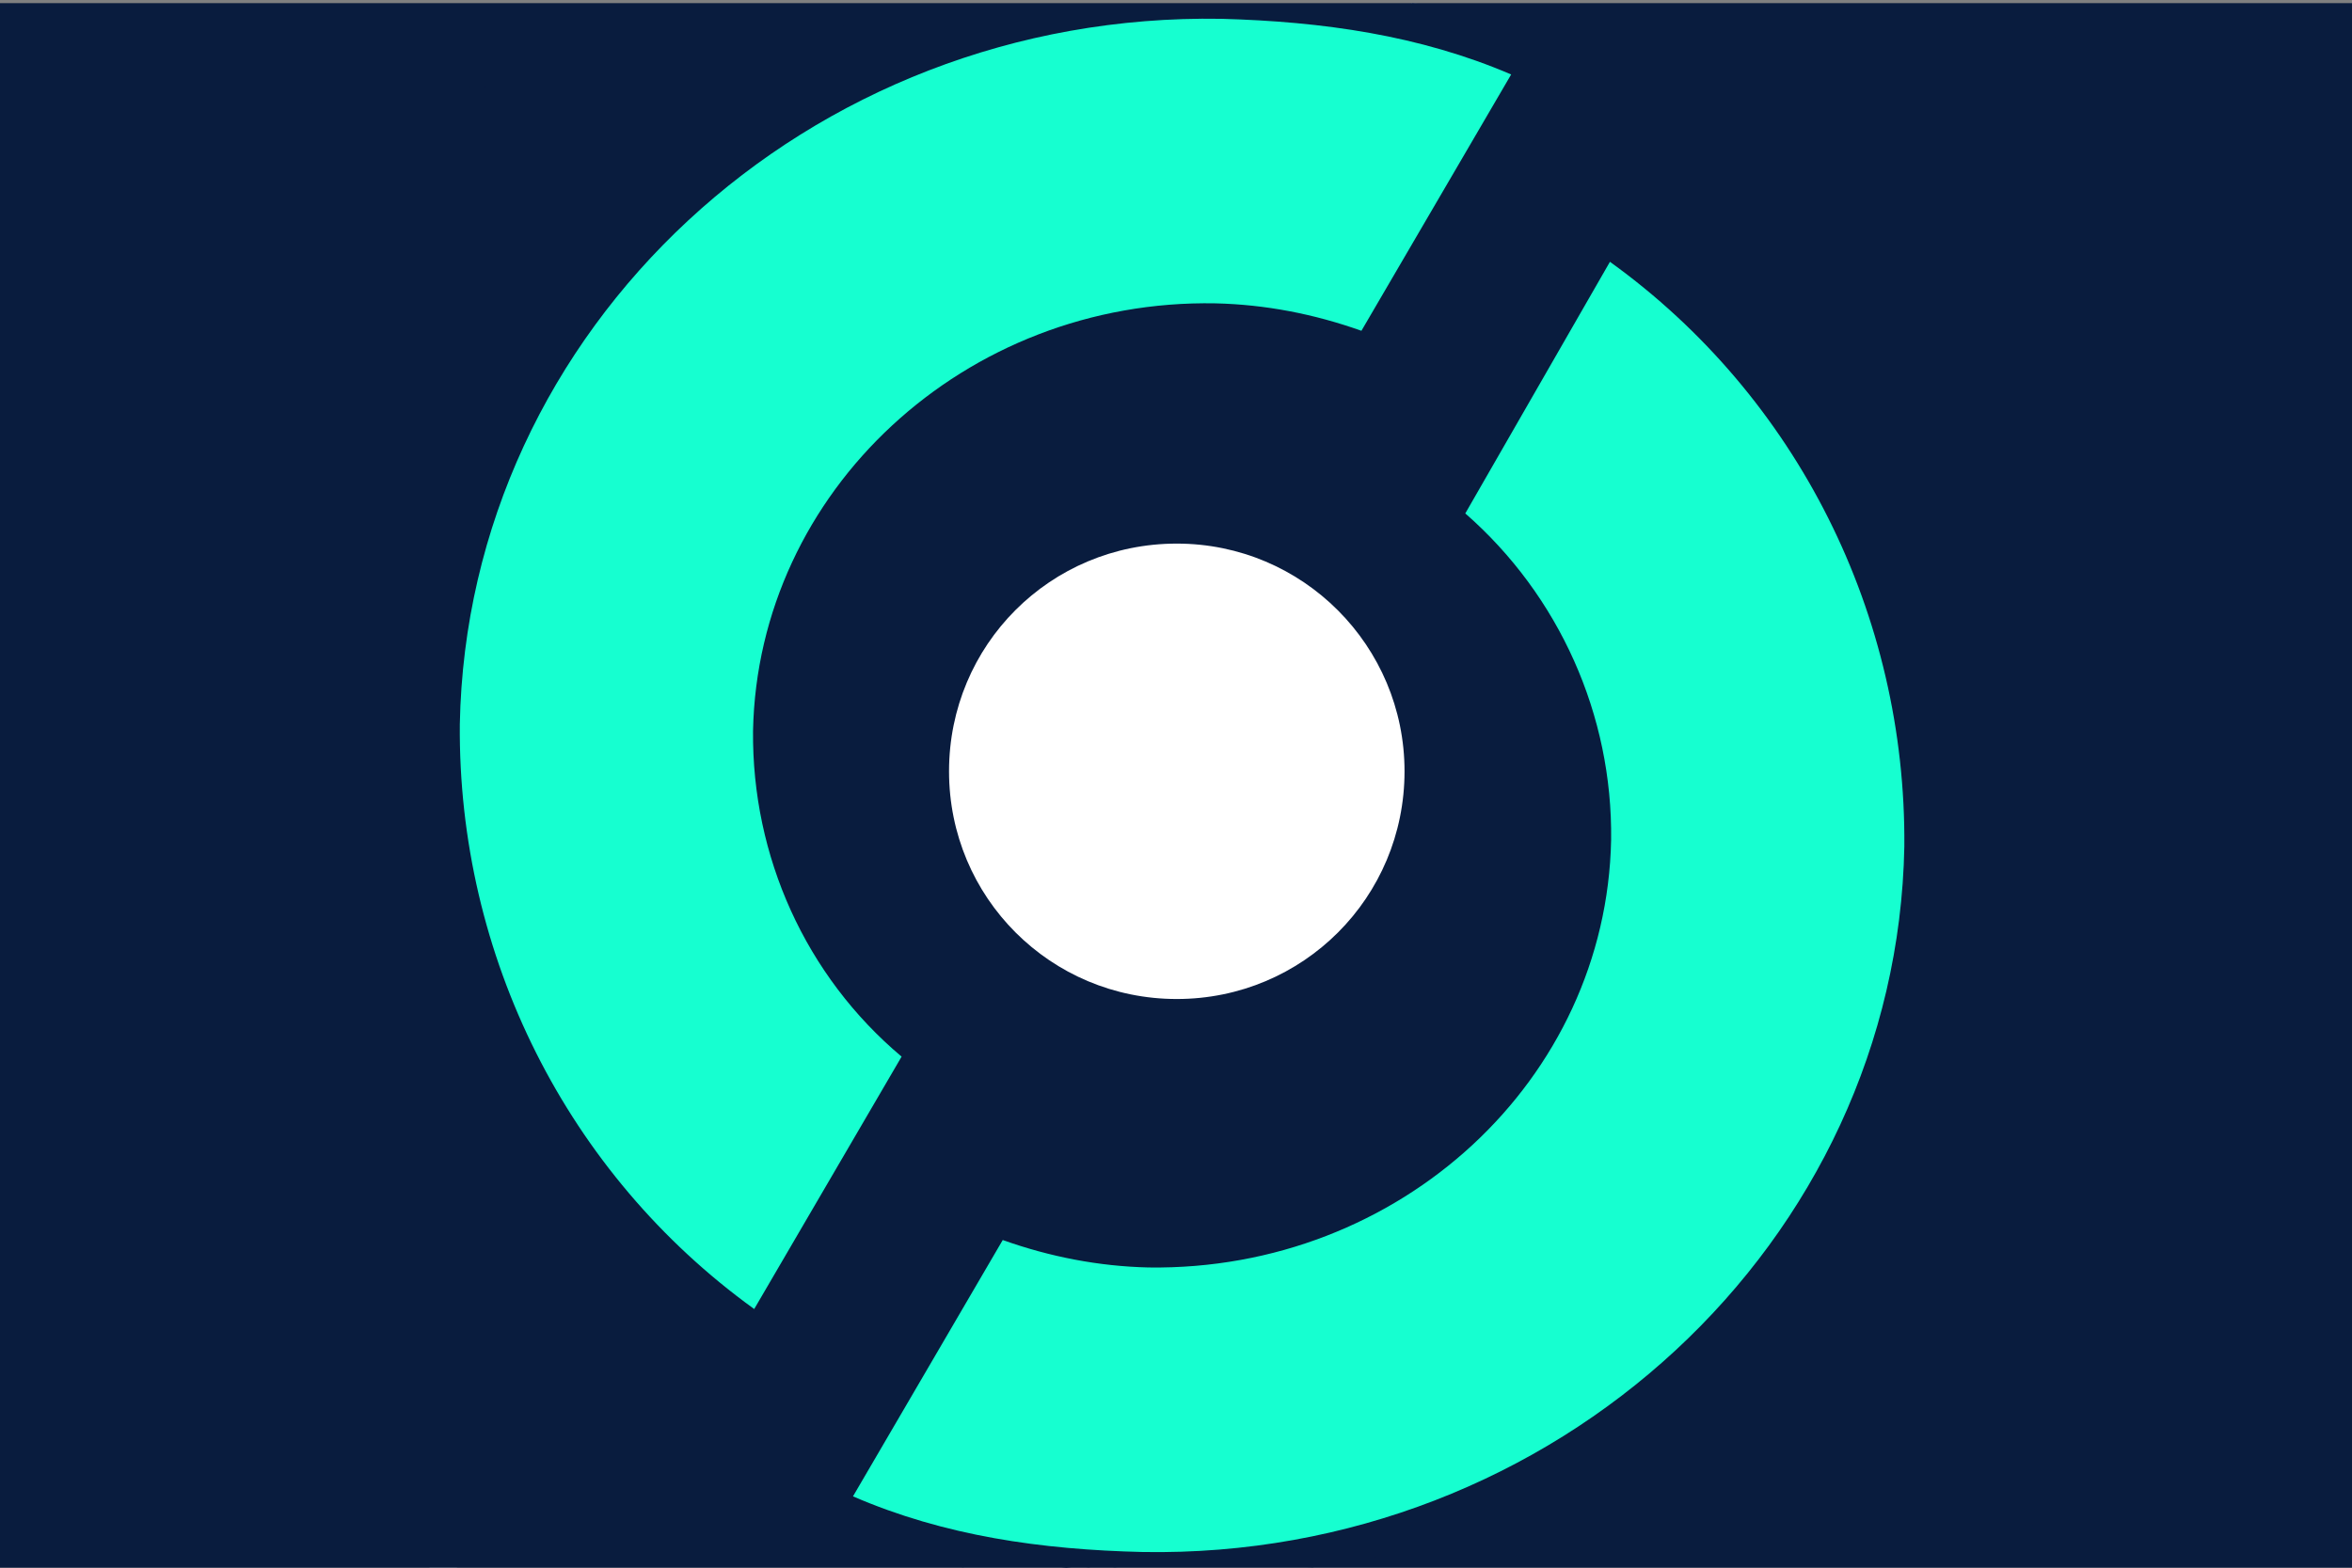
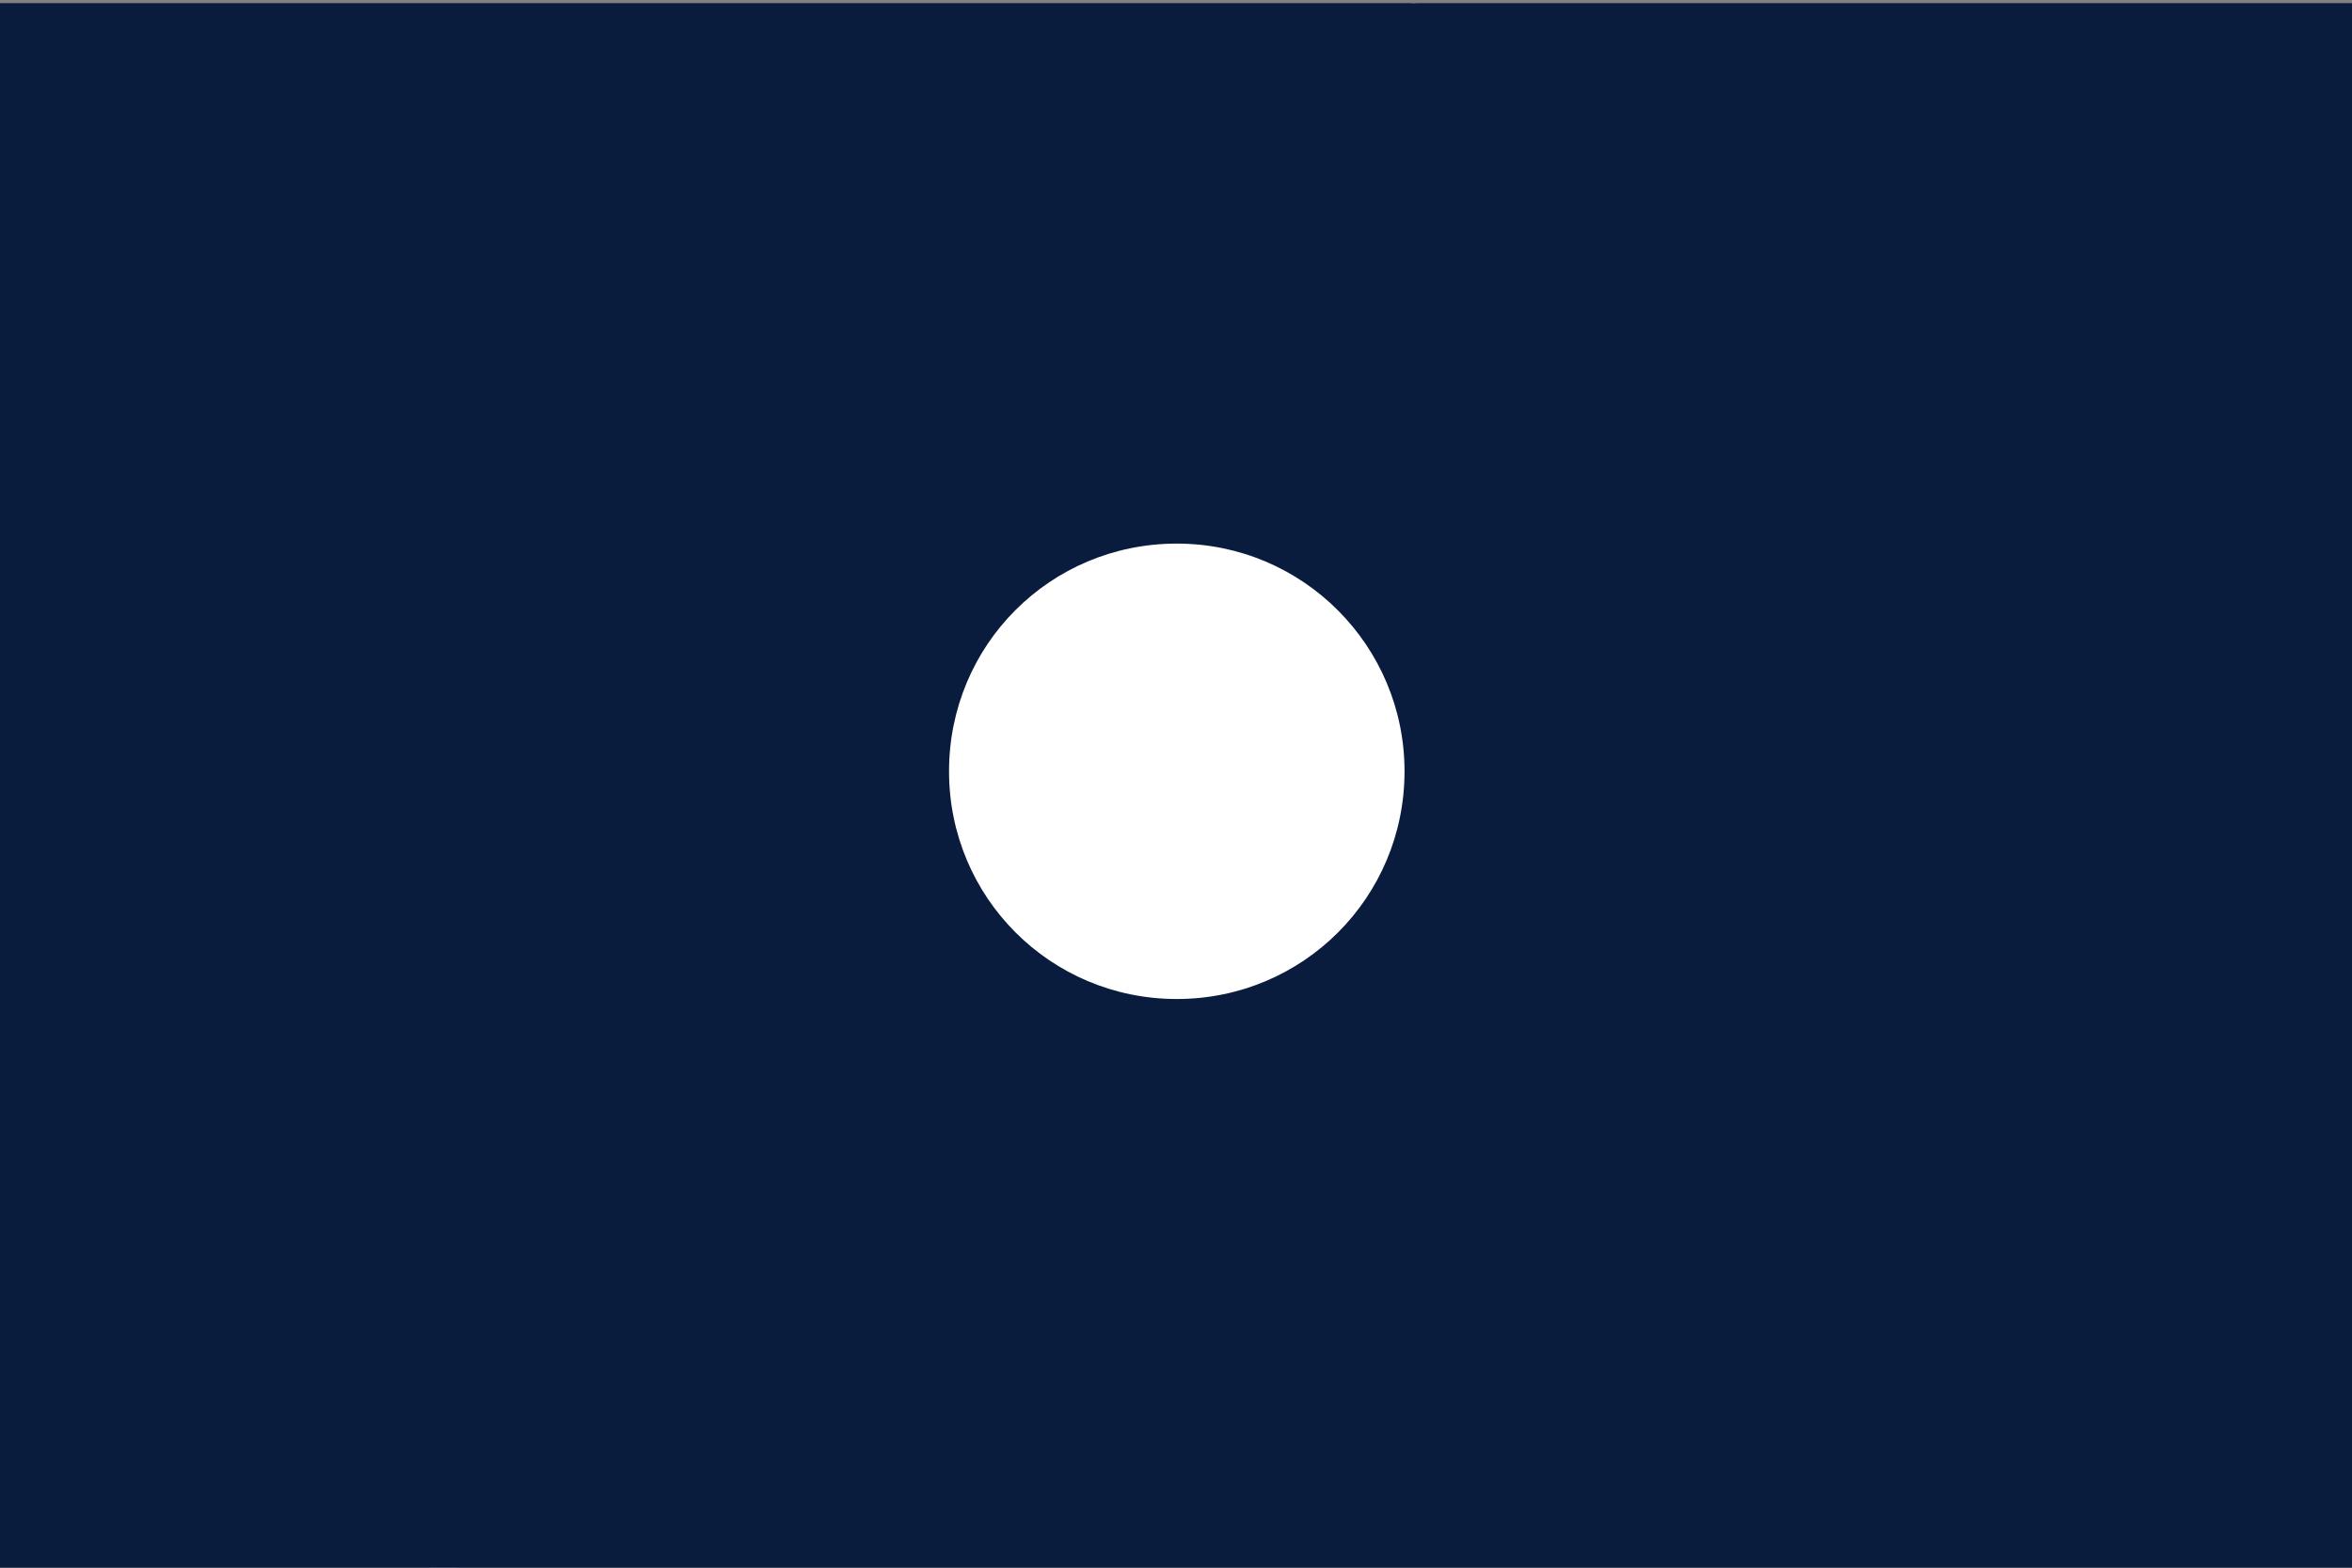
<svg xmlns="http://www.w3.org/2000/svg" version="1.1" id="Слой_1" x="0px" y="0px" viewBox="0 0 600 400" enable-background="new 0 0 600 400" xml:space="preserve">
  <rect x="0" y="0" width="600" height="400" fill="#808080" stroke="none" />
  <g id="Layer_3">
    <g id="Layer_5">
      <g>
-         <path fill="#FFFFFF" d="M517.3,8.3c-0.7,0-1.3-0.1-2-0.2c-0.1,0-0.1,0-0.2,0c0.5,0.2,1.1,0.4,1.7,0.6     C518.3,8.9,518.9,8.4,517.3,8.3z" />
-         <path fill="#FFFFFF" d="M597.5,8.1c-2.3,0.8-4.7,1.3-7.1,1.3c-12.4,0.1-24.7,1.7-37.1,2c-5.8,0.2-11.5-0.1-17.3-0.6     c-3.5-0.3-7-0.8-10.6-1.3c-2.1-0.3-5.8-0.3-8.5-0.9c-0.5-0.1-1.1-0.3-1.8-0.6c-1.4-0.1-2.8-0.2-4.2-0.4c-5-0.4-10-1-14.9-1.8     c-4.7-0.8-9.1-2-13.2-4C482,2,481,2.1,480.1,2.2c-21.9,3.9-43.8,7.6-66,6.9c-5.3-0.2-10-2-13.8-5.1c-1-0.1-2.1-0.2-3.1-0.2     c-12.3-0.7-24.6-1.2-36.8-3c-2.4,0.9-4.9,1.5-7.5,1.6c-4.1,0.2-8.2,0.8-12.3,0.5c-3.3-0.2-6.6-0.8-9.8-1.5     c-0.5-0.1-1-0.2-1.5-0.3c-8.1,0.7-16.2-0.2-24.3,0.4c-9.2,0.6-18.3,0.9-27.5,1c-8.9,0.1-18,0.8-26.8,0.1c-1.2-0.1-5.7,0-3.7-0.4     c-1.8,0.3-3.6,0.7-5.4,1c-5.6,0.9-11.3,1.6-16.9,2.4c-8.8,1.1-17.5,2-26.4,2.3s-17.8,0.8-26.7,1.9c-0.2,0-0.5,0.1-0.9,0.1     c-6,7.5-17,9.9-25.8,6.2c-2.1-0.9-4.1-2.2-5.9-3.8c-0.9,1.2-1.9,2.4-2.8,3.6c-6.3,7.7-18.8,7.8-26.9,3.5     c-1.3-0.7-2.5-1.6-3.6-2.5c-1.8-0.3-3.6-0.7-5.3-1.5c-1.8-0.8-3.4-1.7-4.8-2.8c-3.1,0-6.2-0.6-9.1-1.9c-0.6,1.4-1.1,2.7-1.7,4.1     C83.2,17.9,82,21,80.7,24c-3.1,7.5-6.3,15-10.4,22.1c-4.6,7.7-13.4,11.8-22.1,10.6c-7.9-1.1-16.9-7.4-18.5-15.9     c-0.4-1.9-0.7-3.9-0.9-5.8c-0.6-0.4-1.3-0.9-1.9-1.4c-2,1.2-4.2,2.2-6.7,2.6c-3.4,0.6-6.5,0.8-9.5,0.3c-0.1,0.2-0.2,0.5-0.3,0.7     c-2,4.2-6,7.3-10.4,9.2V383c0,6.5,3.7,12.2,9,15c6.8-7.4,19-9.2,27.6-4.1c0.2,0.1,0.3,0.2,0.5,0.3h0.1c0.1,0,0.3,0.1,0.4,0.1     c0.4,0,0.8,0,1.2,0c3.3-0.6,6.7-1.1,10.1-1.7c11.2-2.1,22.1-5.9,33.4-8.1c12.2-2.4,23.3,3.3,27.3,15.4h6.9     c13.5-7,29-7.8,44.2-6.2c15.8,0.4,31.5,2.8,46.9,5.8c0.6-0.1,1.3-0.3,1.9-0.4c3.9-0.7,7.7-1,11.6-0.7c3.1,0.2,6.1,0.4,9.2,0.6     c1,0.1,2.3,0,3.3,0.2c4.1-1.1,8.2-0.8,11.9,0.5c1.7-0.2,3.3-0.4,5-0.5c4.4-0.3,8.8-0.4,13.2-0.2c1.7,0.1,3.4,0.2,5.1,0.4     c1.1,0.1,2.1,0.3,3.2,0.4c1.9-0.3,3.8-0.3,5.6-0.1c2.2-0.3,4.5-0.3,6.8,0c2-0.2,4-0.2,6.1-0.3c0.8-0.1,1.5-0.2,2.3-0.2     c1.6-0.1,3.1,0,4.6,0.3c0.1,0,0.3,0,0.4,0c0.7,0,1.1,0,1.4,0h0.1c2.4-0.5,4.9-0.8,7.3-0.9c9.4-0.2,18.9,0.8,28.2,1.1     c0.1,0,0.2,0,0.3,0c2.9-1.3,6-2.1,9.1-2.3c11.3-0.5,22.6-1.6,33.8-2.3c3.9-0.2,7.8,0,11.7,0.6c2-0.8,3.9-1.6,6-2.3     c12.3-3.9,25.3-2.2,37.8-0.5c1.2,0.2,2.4,0.3,3.6,0.5c0.1,0,3.3,0.4,3.5,0.5c0.2,0,0.3,0,0.4,0c1.2,0.1,2.3,0.2,3.5,0.3     c3.1,0.3,6.3,0.7,9.4,1.2c2.8-3.4,6.6-6,10.9-7c13.7-3,27.6-1.2,41.4-0.3c13.6,0.9,27.2,2.2,40.8,4c14.3,1.9,28.6,4.1,42.8,6.2     c6-2.6,10.2-8.6,10.2-15.6V17C600,13.7,599.1,10.7,597.5,8.1z" />
-       </g>
+         </g>
      <g>
-         <path fill-rule="evenodd" clip-rule="evenodd" fill="#FFFFFF" d="M517.3,8.3c-0.7,0-1.3-0.1-2-0.2c-0.1,0-0.1,0-0.2,0     c0.5,0.2,1.1,0.4,1.7,0.6C518.3,8.9,518.9,8.4,517.3,8.3z" />
        <path fill-rule="evenodd" clip-rule="evenodd" fill="#FFFFFF" d="M597.5,8.1c-2.3,0.8-4.7,1.3-7.1,1.3c-12.4,0.1-24.7,1.7-37.1,2     c-5.8,0.2-11.5-0.1-17.3-0.6c-3.5-0.3-7-0.8-10.6-1.3c-2.1-0.3-5.8-0.3-8.5-0.9c-0.5-0.1-1.1-0.3-1.8-0.6     c-1.4-0.1-2.8-0.2-4.2-0.4c-5-0.4-10-1-14.9-1.8c-4.7-0.8-9.1-2-13.2-4C482,2,481,2.1,480.1,2.2c-21.9,3.9-43.8,7.6-66,6.9     c-5.3-0.2-10-2-13.8-5.1c-1-0.1-2.1-0.2-3.1-0.2c-12.3-0.7-24.6-1.2-36.8-3c-2.4,0.9-4.9,1.5-7.5,1.6c-4.1,0.2-8.2,0.8-12.3,0.5     c-3.3-0.2-6.6-0.8-9.8-1.5c-0.5-0.1-1-0.2-1.5-0.3c-8.1,0.7-16.2-0.2-24.3,0.4c-9.2,0.6-18.3,0.9-27.5,1     c-8.9,0.1-18,0.8-26.8,0.1c-1.2-0.1-5.7,0-3.7-0.4c-1.8,0.3-3.6,0.7-5.4,1c-5.6,0.9-11.3,1.6-16.9,2.4c-8.8,1.1-17.5,2-26.4,2.3     s-17.8,0.8-26.7,1.9c-0.2,0-0.5,0.1-0.9,0.1c-6,7.5-17,9.9-25.8,6.2c-2.1-0.9-4.1-2.2-5.9-3.8c-0.9,1.2-1.9,2.4-2.8,3.6     c-6.3,7.7-18.8,7.8-26.9,3.5c-1.3-0.7-2.5-1.6-3.6-2.5c-1.8-0.3-3.6-0.7-5.3-1.5c-1.8-0.8-3.4-1.7-4.8-2.8     c-3.1,0-6.2-0.6-9.1-1.9c-0.6,1.4-1.1,2.7-1.7,4.1C83.2,17.9,82,21,80.7,24c-3.1,7.5-6.3,15-10.4,22.1     c-4.6,7.7-13.4,11.8-22.1,10.6c-7.9-1.1-16.9-7.4-18.5-15.9c-0.4-1.9-0.7-3.9-0.9-5.8c-0.6-0.4-1.3-0.9-1.9-1.4     c-2,1.2-4.2,2.2-6.7,2.6c-3.4,0.6-6.5,0.8-9.5,0.3c-0.1,0.2-0.2,0.5-0.3,0.7c-2,4.2-6,7.3-10.4,9.2V383c0,6.5,3.7,12.2,9,15     c6.8-7.4,19-9.2,27.6-4.1c0.2,0.1,0.3,0.2,0.5,0.3h0.1c0.1,0,0.3,0.1,0.4,0.1c0.4,0,0.8,0,1.2,0c3.3-0.6,6.7-1.1,10.1-1.7     c11.2-2.1,22.1-5.9,33.4-8.1c12.2-2.4,23.3,3.3,27.3,15.4h6.9c13.5-7,29-7.8,44.2-6.2c15.8,0.4,31.5,2.8,46.9,5.8     c0.6-0.1,1.3-0.3,1.9-0.4c3.9-0.7,7.7-1,11.6-0.7c3.1,0.2,6.1,0.4,9.2,0.6c1,0.1,2.3,0,3.3,0.2c4.1-1.1,8.2-0.8,11.9,0.5     c1.7-0.2,3.3-0.4,5-0.5c4.4-0.3,8.8-0.4,13.2-0.2c1.7,0.1,3.4,0.2,5.1,0.4c1.1,0.1,2.1,0.3,3.2,0.4c1.9-0.3,3.8-0.3,5.6-0.1     c2.2-0.3,4.5-0.3,6.8,0c2-0.2,4-0.2,6.1-0.3c0.8-0.1,1.5-0.2,2.3-0.2c1.6-0.1,3.1,0,4.6,0.3c0.1,0,0.3,0,0.4,0c0.7,0,1.1,0,1.4,0     h0.1c2.4-0.5,4.9-0.8,7.3-0.9c9.4-0.2,18.9,0.8,28.2,1.1c0.1,0,0.2,0,0.3,0c2.9-1.3,6-2.1,9.1-2.3c11.3-0.5,22.6-1.6,33.8-2.3     c3.9-0.2,7.8,0,11.7,0.6c2-0.8,3.9-1.6,6-2.3c12.3-3.9,25.3-2.2,37.8-0.5c1.2,0.2,2.4,0.3,3.6,0.5c0.1,0,3.3,0.4,3.5,0.5     c0.2,0,0.3,0,0.4,0c1.2,0.1,2.3,0.2,3.5,0.3c3.1,0.3,6.3,0.7,9.4,1.2c2.8-3.4,6.6-6,10.9-7c13.7-3,27.6-1.2,41.4-0.3     c13.6,0.9,27.2,2.2,40.8,4c14.3,1.9,28.6,4.1,42.8,6.2c6-2.6,10.2-8.6,10.2-15.6V17C600,13.7,599.1,10.7,597.5,8.1z" />
      </g>
    </g>
  </g>
  <rect y="0.8" fill="#091C3E" width="600" height="399.2" />
  <path fill="#091C3E" d="M517.3,8.3c-0.7,0-1.3-0.1-2-0.2c-0.1,0-0.1,0-0.2,0c0.5,0.2,1.1,0.4,1.7,0.6C518.3,8.9,518.9,8.4,517.3,8.3  z" />
-   <path fill="#091C3E" d="M553.2,11.4c-5.8,0.2-11.5-0.1-17.3-0.6c-3.5-0.3-7-0.8-10.6-1.3c-2.1-0.3-5.8-0.3-8.5-0.9  c-0.5-0.1-1.1-0.3-1.8-0.6c-1.4-0.1-2.8-0.2-4.2-0.4c-5-0.4-10-1-14.9-1.8c-4.7-0.8-9.1-2-13.2-4C482,2,481,2.1,480.1,2.2  c-21.9,3.9-43.8,7.6-66,6.9c-5.3-0.2-10-2-13.8-5.1c-1-0.1-2.1-0.2-3.1-0.2c-12.3-0.7-24.6-1.2-36.8-3c-2.4,0.9-4.9,1.5-7.5,1.6  c-4.1,0.2-8.2,0.8-12.3,0.5c-3.3-0.2-6.6-0.8-9.8-1.5c-0.5-0.1-1-0.2-1.5-0.3c-8.1,0.7-16.2-0.2-24.3,0.4c-9.2,0.6-18.3,0.9-27.5,1  c-8.9,0.1-18,0.8-26.8,0.1c-1.2-0.1-5.7,0-3.7-0.4c-1.8,0.3-3.6,0.7-5.4,1c-5.6,0.9-11.3,1.6-16.9,2.4c-8.8,1.1-17.5,2-26.4,2.3  s-17.8,0.8-26.7,1.9c-0.2,0-0.5,0.1-0.9,0.1c-6,7.5-17,9.9-25.8,6.2c-2.1-0.9-4.1-2.2-5.9-3.8c-0.9,1.2-1.9,2.4-2.8,3.6  c-6.3,7.7-18.8,7.8-26.9,3.5c-1.3-0.7-2.5-1.6-3.6-2.5c-1.8-0.3-3.6-0.7-5.3-1.5c-1.8-0.8-3.4-1.7-4.8-2.8c-3.1,0-6.2-0.6-9.1-1.9  c-0.6,1.4-1.1,2.7-1.7,4.1C83.2,17.9,82,21,80.7,24c-3.1,7.5-6.3,15-10.4,22.1c-4.6,7.7-13.4,11.8-22.1,10.6  c-7.9-1.1-16.9-7.4-18.5-15.9c-0.4-1.9-0.7-3.9-0.9-5.8c-0.6-0.4-1.3-0.9-1.9-1.4c-2,1.2-4.2,2.2-6.7,2.6c-1.9,0.4-3.7,0.6-5.4,0.6  v356.8c6.7-3.5,15.3-3.6,21.8,0.3c0.2,0.1,0.3,0.2,0.5,0.3h0.1c0.1,0,0.3,0.1,0.4,0.1c0.4,0,0.8,0,1.2,0c3.3-0.6,6.7-1.1,10.1-1.7  c11.2-2.1,22.1-5.9,33.4-8.1c4.1-0.8,8-0.7,11.6,0.3c1.9-2.4,4.4-4.5,6.8-6c5-3.3,11.4-3.5,17.1-2.2c5.3,1.2,10.6,5.6,13.3,10.2  c1.5,2.3,2.3,4.9,2.6,7.6c8.8-1.6,18-1.4,27.1-0.5c15.8,0.4,31.5,2.8,46.9,5.8c0.6-0.1,1.3-0.3,1.9-0.4c3.9-0.7,7.7-1,11.6-0.7  c3.1,0.2,6.1,0.4,9.2,0.6c1,0.1,2.3,0,3.3,0.2c4.1-1.1,8.1-0.8,11.8,0.5c1.7-0.2,3.3-0.3,5-0.5c4.4-0.3,8.8-0.4,13.2-0.2  c1.7,0.1,3.4,0.2,5.1,0.4c1.1,0.1,2.1,0.3,3.2,0.4c1.9-0.3,3.8-0.3,5.7-0.1c2.2-0.3,4.5-0.3,6.7,0c2-0.2,4-0.2,6.1-0.3  c0.8-0.1,1.5-0.2,2.3-0.2c1.6-0.1,3.1,0,4.6,0.3c0.1,0,0.3,0,0.4,0c0.7,0,1.1,0,1.4,0h0.1c2.4-0.5,4.9-0.8,7.3-0.9  c9.4-0.2,18.9,0.8,28.2,1.1c0.1,0,0.2,0,0.2,0c2.9-1.3,6-2.1,9.1-2.3c11.3-0.5,22.6-1.6,33.8-2.3c3.9-0.2,7.8,0,11.7,0.6  c2-0.8,3.9-1.6,6-2.3c12.3-3.9,25.3-2.2,37.8-0.5c1.2,0.2,2.4,0.3,3.6,0.5c0.1,0,3.3,0.4,3.5,0.5c0.2,0,0.3,0,0.4,0  c1.2,0.1,2.3,0.2,3.5,0.3c3.1,0.3,6.3,0.7,9.4,1.2c2.8-3.4,6.6-6,10.9-7c13.7-3,27.6-1.2,41.4-0.3c13.6,0.9,27.2,2.2,40.8,4  c13.8,1.8,27.5,3.9,41.2,5.9V9.5C576.5,9.7,564.9,11.1,553.2,11.4z M192.1,335.1c-48.1-34.7-76.1-90.5-75.4-149.6  C118.5,84,205.9,3.1,311.7,4.8c25.7,0.7,50.8,4.2,74.2,14.3l-38.4,65.6c-12.1-4.4-24.6-6.9-37.4-7.1  c-64.1-1.2-117.3,48.1-118.5,109.6c-0.3,32,13.3,62.6,38,83.5L192.1,335.1z M356.8,200.7c0,30.6-24.6,55.2-55.2,55.2  s-55.2-24.6-55.2-55.2s24.6-55.2,55.2-55.2S356.8,170.2,356.8,200.7z M291.5,397.2c-25.7-0.7-50.8-4.2-74.2-14.3l38.4-65.6  c12.1,4.4,24.6,6.9,37.4,7.1c64.5,0.8,117.3-48.1,118.5-109.6c0.3-32-13.3-62.6-37.4-83.6l37-64.5c48.1,34.7,75.9,90.5,75.4,149.6  C484.7,318,397.2,398.9,291.5,397.2z" />
-   <path fill="#16FFD0" d="M192.4,334l37.6-64.4c-24.5-20.6-38.2-51.1-37.9-83.1c1.2-61.2,54.1-110.3,118-109.1  c12.7,0.3,25.1,2.7,37.2,7L385.5,19C362.2,9,337.4,5.5,311.6,4.8C206,3,119.2,83.8,117.3,184.8C116.8,243.8,144.6,299.5,192.4,334  L192.4,334z M410.7,66.8L373.8,131c24,21,37.6,51.5,37.2,83.3c-1.2,61.2-53.8,110-118,109.1c-12.7-0.3-25.1-2.7-37.2-7l-38.2,65.4  c23.3,10.1,48.1,13.6,73.9,14.2c105.3,1.8,192.4-79,194.3-180C486.3,157,458.6,101.3,410.7,66.8L410.7,66.8z" />
  <path fill="#FFFFFF" d="M300.2,138.7c-32.3,0-58.1,25.9-58.1,58.1s25.9,58.1,58.1,58.1s58.1-25.9,58.1-58.1  C358.3,164.8,332.4,138.7,300.2,138.7z" />
</svg>